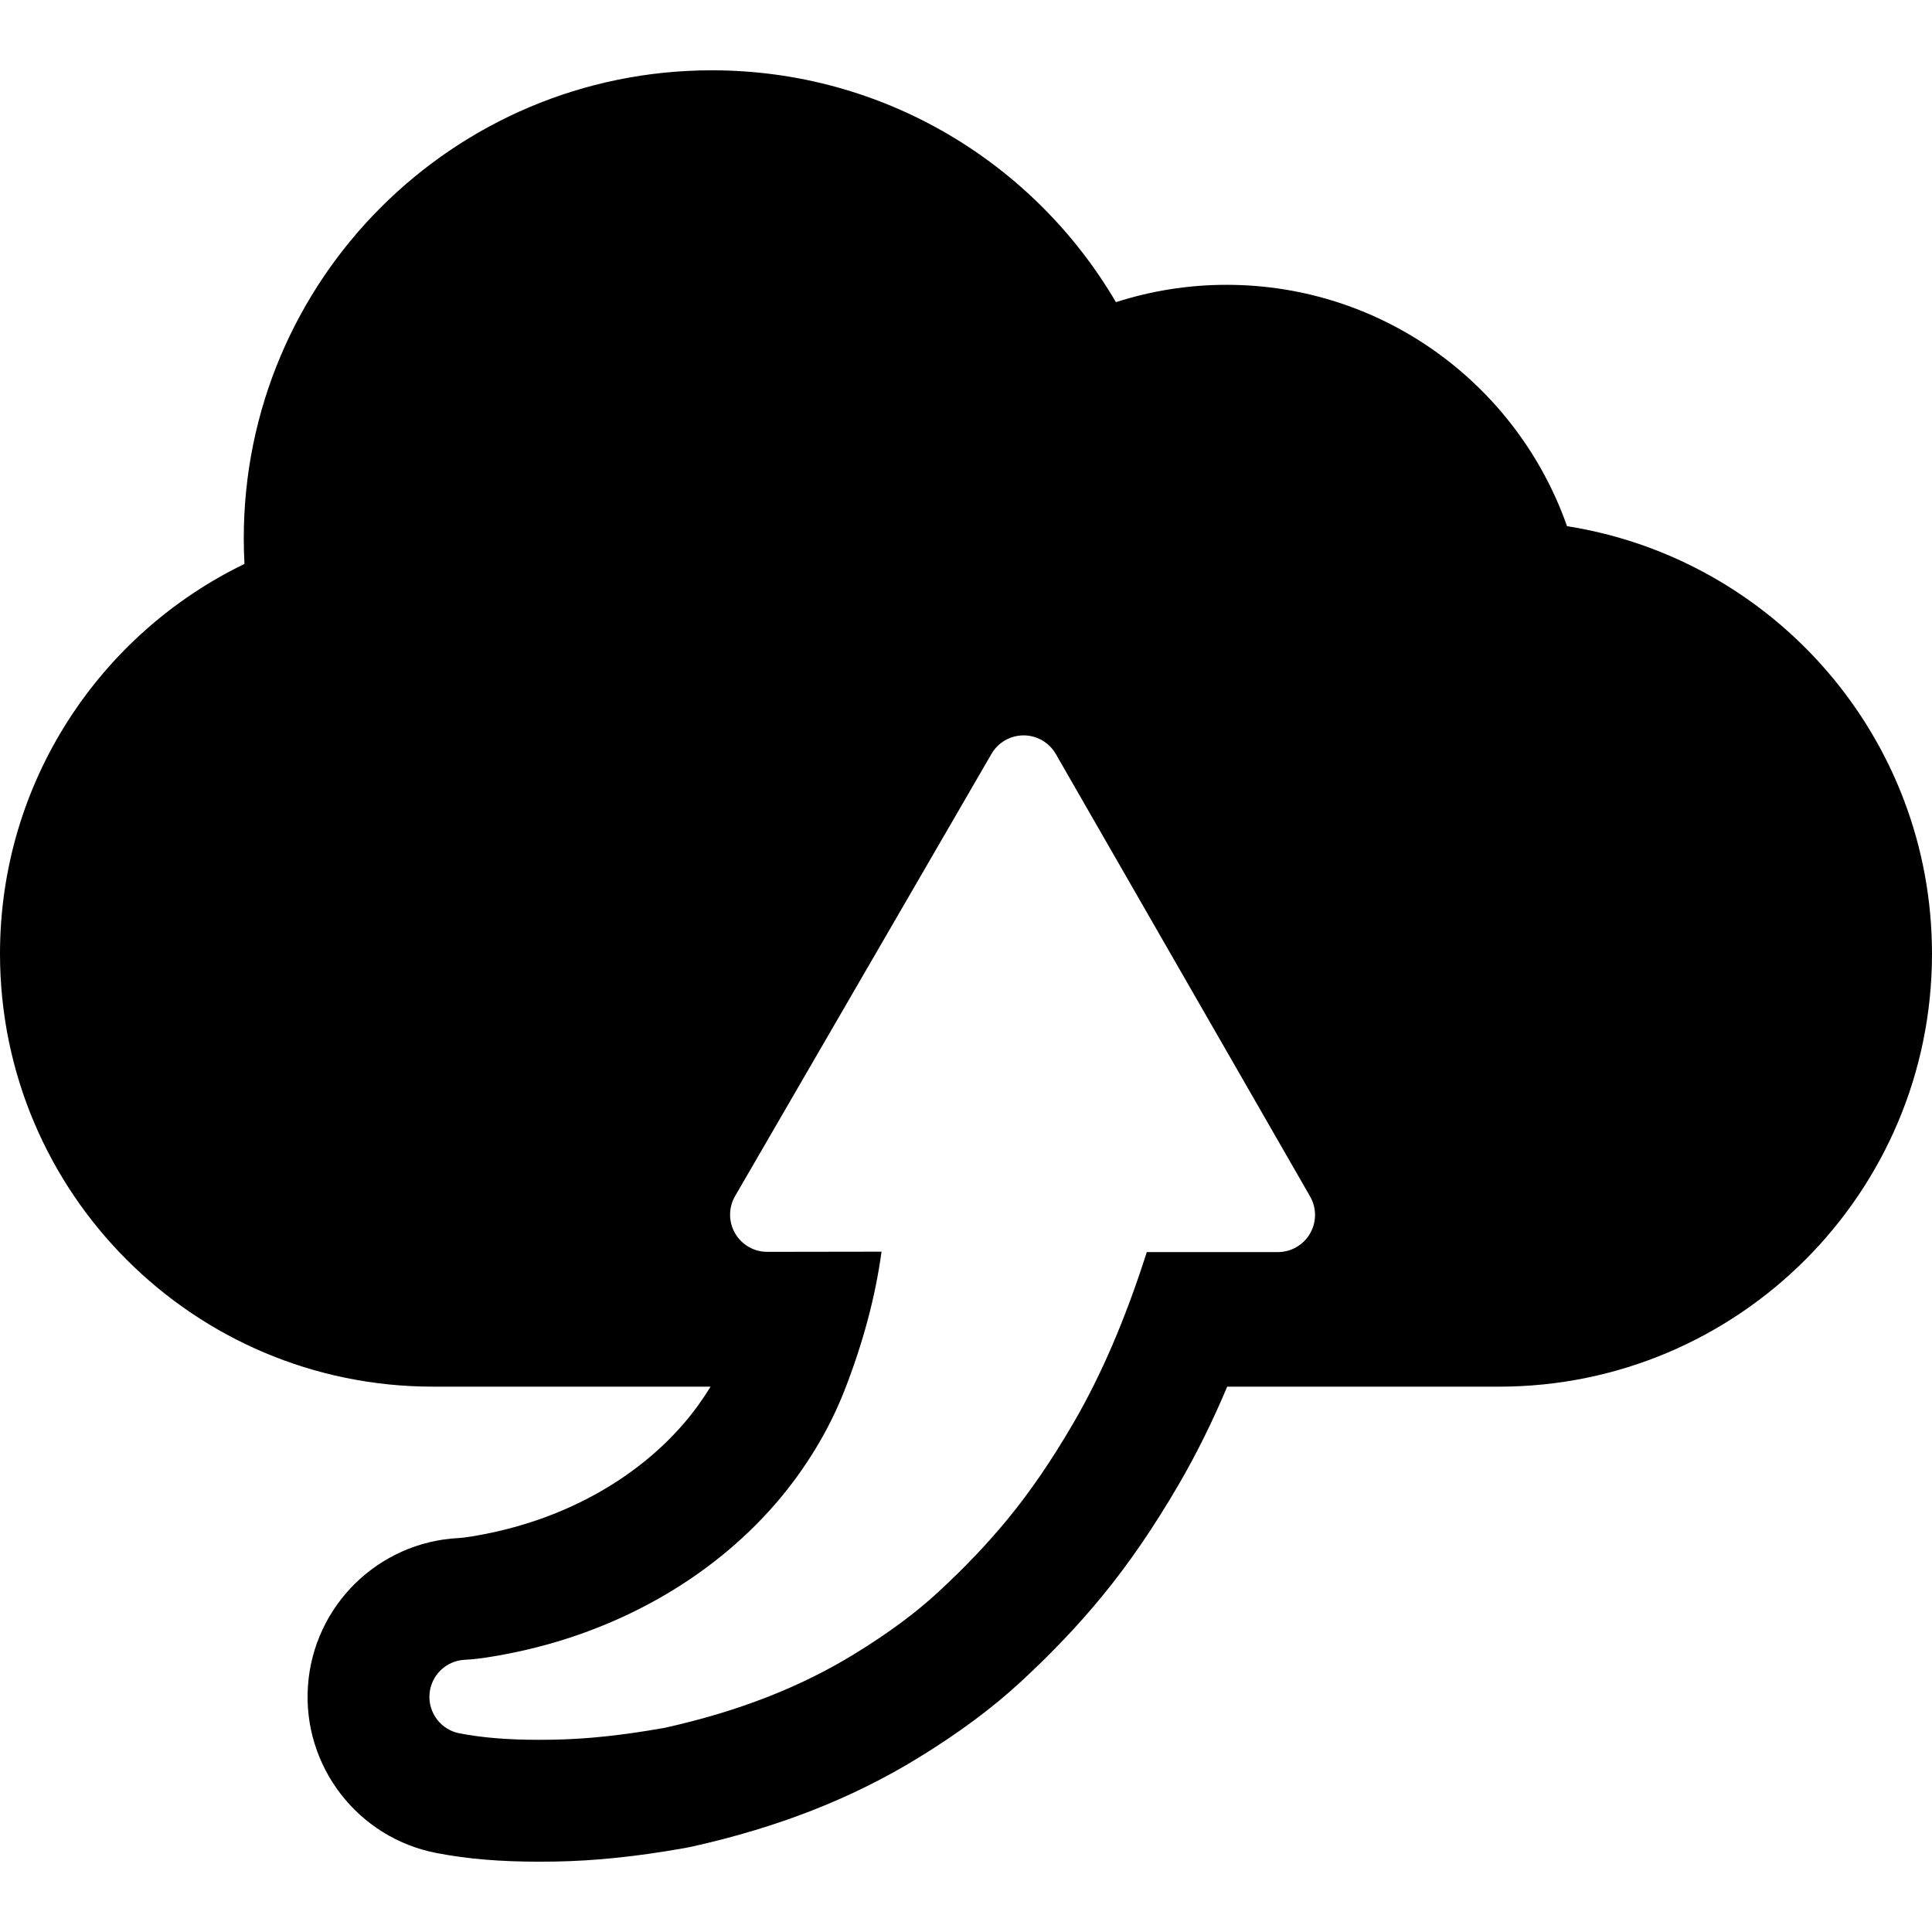
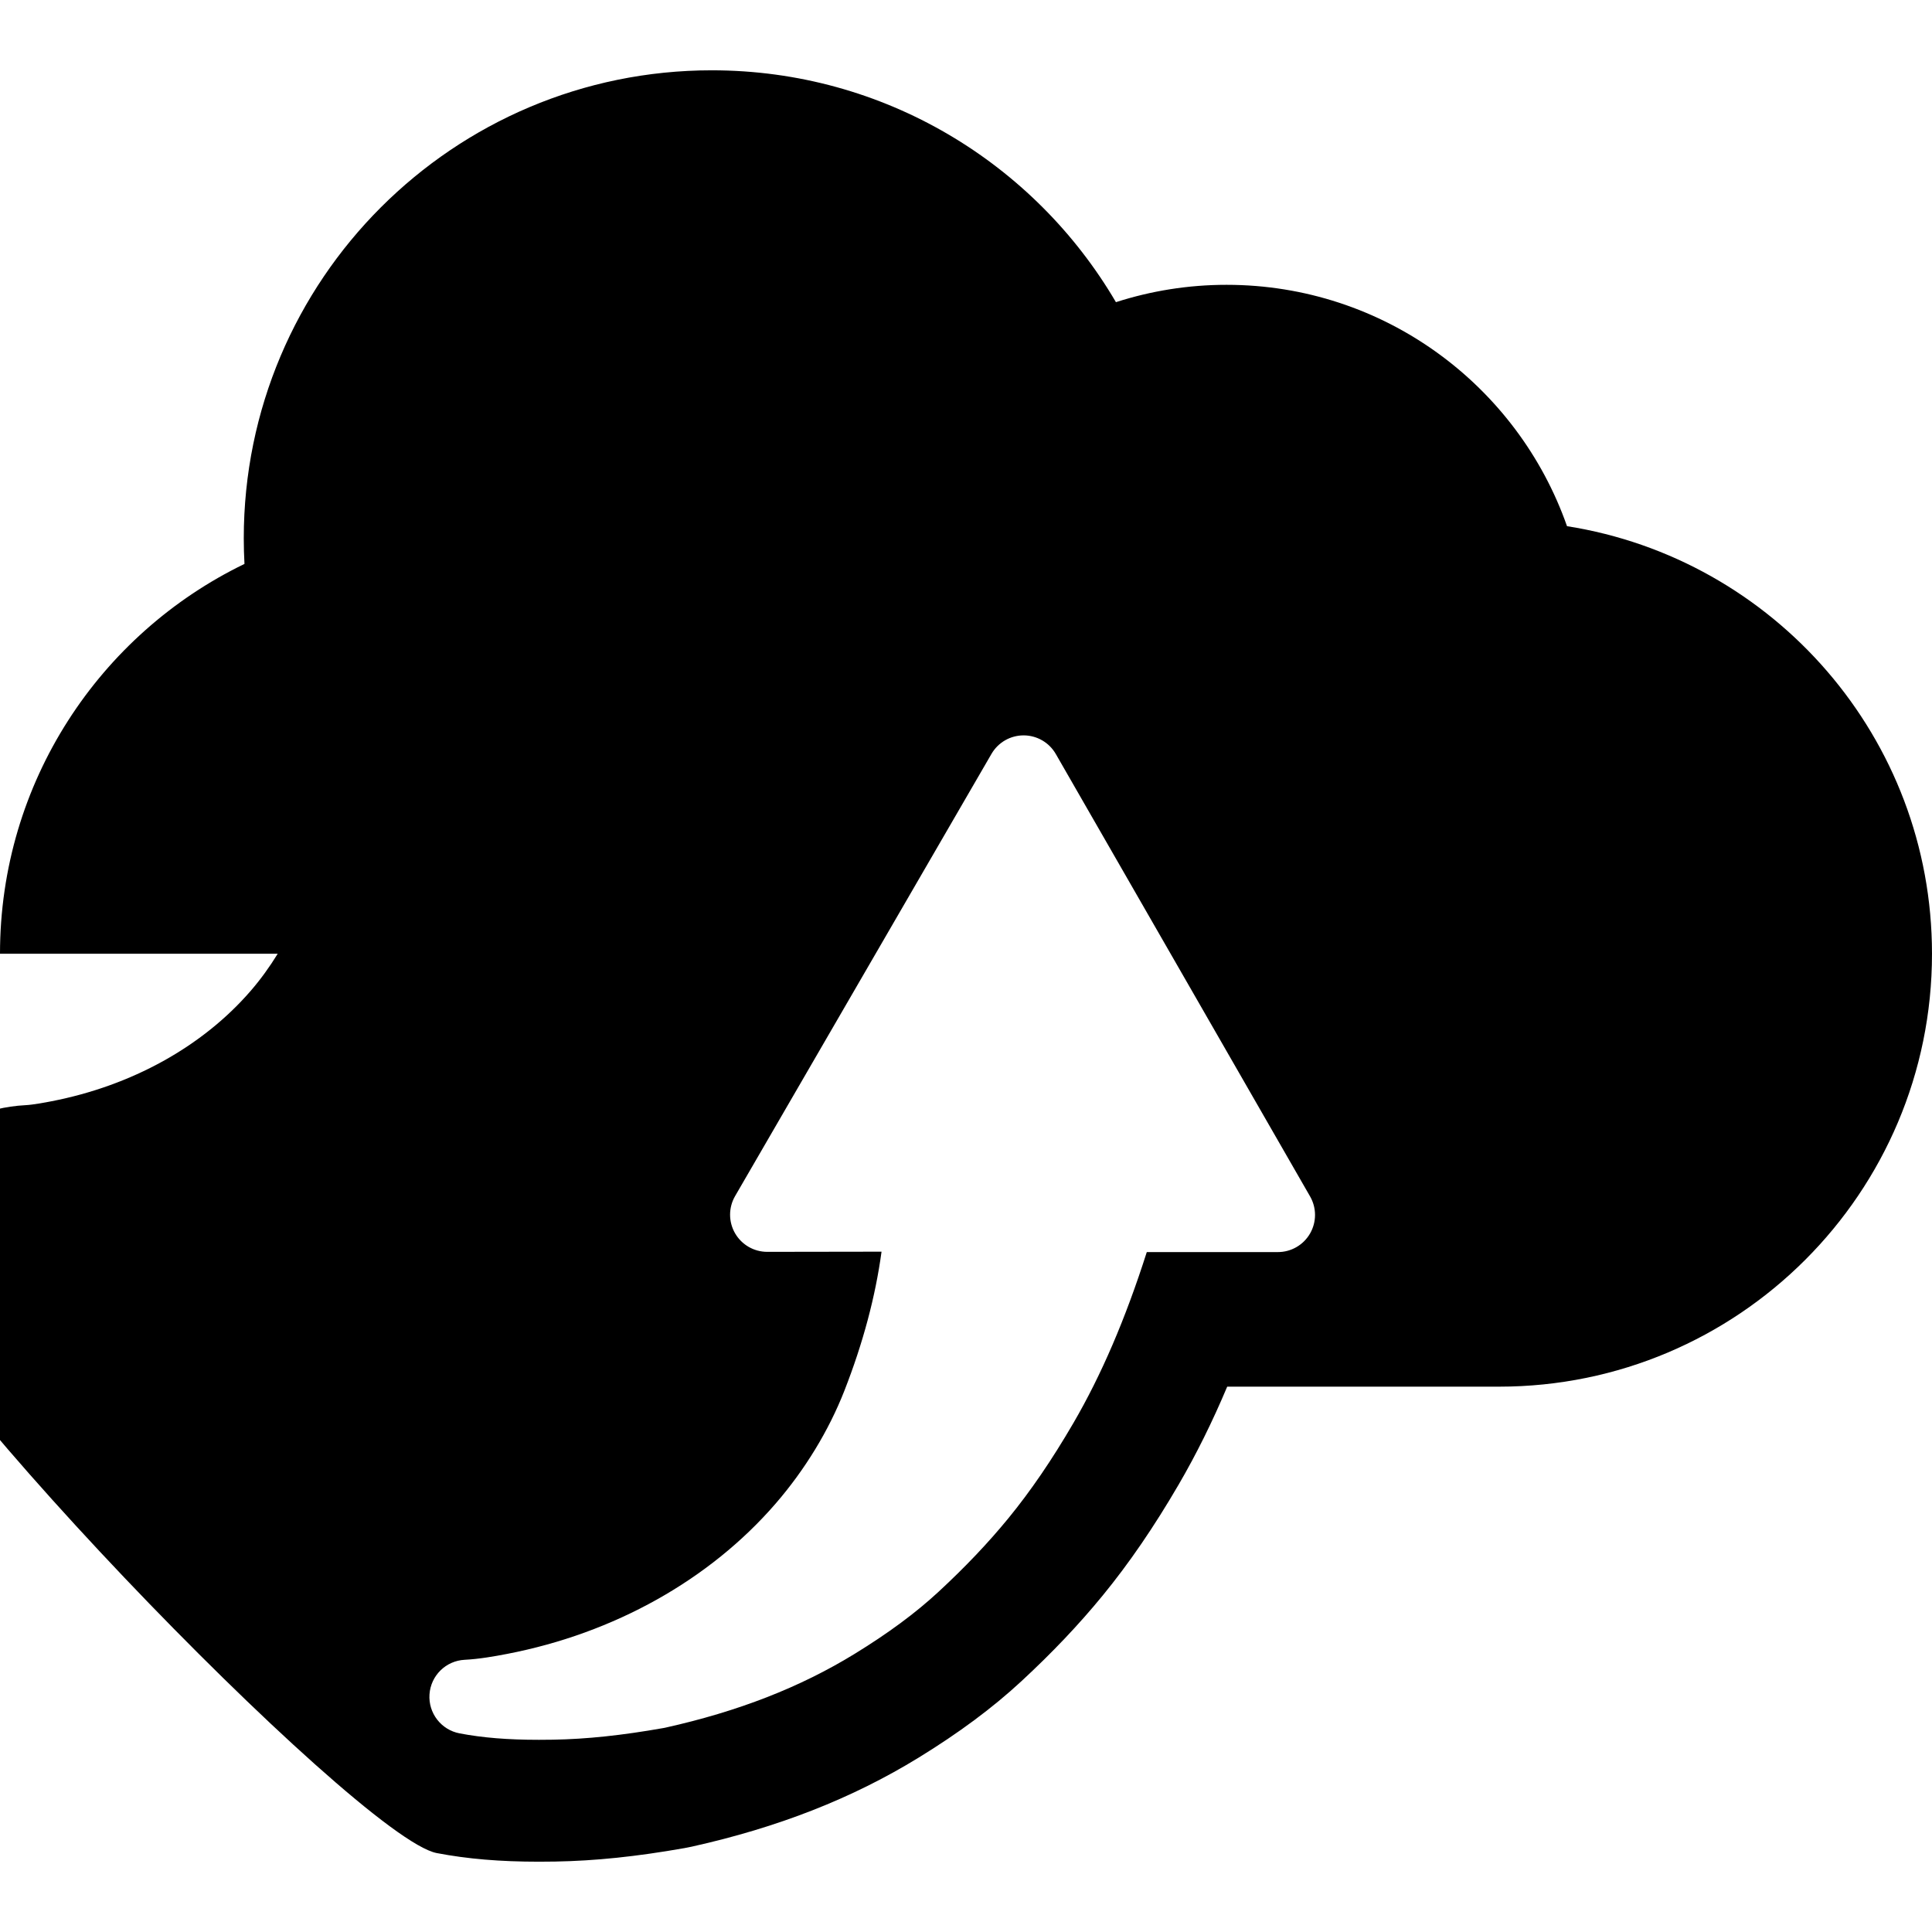
<svg xmlns="http://www.w3.org/2000/svg" fill="#000000" version="1.1" id="Capa_1" width="800px" height="800px" viewBox="0 0 396.28 396.28" xml:space="preserve">
  <g>
    <g>
-       <path d="M321.416,107.926c-10.113-28.828-37.551-49.506-69.832-49.506c-7.918,0-15.539,1.257-22.691,3.559    C212.232,33.53,181.35,14.42,146,14.42c-53.02,0-96,42.979-96,96c0,1.761,0.051,3.51,0.145,5.247    C20.467,130.039,0,160.441,0,195.628c0,49.038,39.753,88.792,88.792,88.792h56.961c-1.634,2.664-3.492,5.246-5.576,7.65    c-9.877,11.399-24.392,19.432-40.873,22.616c-1.094,0.211-3.656,0.708-5.281,0.792c-16.463,0.852-29.73,13.895-30.859,30.34    S73.393,377,89.587,380.092c6.312,1.206,12.973,1.768,20.964,1.768c1.115,0,2.225-0.012,3.335-0.029    c8.235-0.144,16.663-1.021,26.473-2.753c0.48-0.083,0.956-0.177,1.504-0.297c17.732-3.942,32.949-9.91,46.521-18.241    c8.315-5.105,15.213-10.23,21.086-15.667c6.343-5.868,11.809-11.628,16.707-17.608c5.412-6.604,10.513-14.055,15.595-22.777    c3.62-6.216,6.903-12.842,9.946-20.065h55.771c49.037,0,88.791-39.754,88.791-88.792    C396.281,151.329,363.838,114.608,321.416,107.926z M268.707,253.014c-1.361,2.354-3.875,3.804-6.594,3.804l-26.892,0.004    c-4.375,13.709-9.314,25.211-15.064,35.084c-4.407,7.563-8.768,13.946-13.327,19.512c-4.167,5.084-8.861,10.027-14.351,15.105    c-4.66,4.313-10.282,8.473-17.187,12.709c-11.172,6.859-23.886,11.813-38.867,15.146c-0.109,0.023-0.218,0.046-0.328,0.064    c-8.564,1.514-15.762,2.273-22.652,2.393c-0.964,0.017-1.933,0.025-2.906,0.025c-6.376,0-11.547-0.42-16.274-1.322    c-3.786-0.725-6.435-4.159-6.171-8.005c0.264-3.846,3.358-6.888,7.207-7.085c2.964-0.152,6.083-0.698,8.742-1.215    c21.952-4.239,41.49-15.177,55.018-30.791c6.036-6.969,10.926-14.993,14.141-23.206c3.813-9.74,6.362-19.293,7.613-28.5    l-23.435,0.035c-0.004,0-0.008,0-0.012,0c-2.722,0-5.237-1.451-6.598-3.81c-1.363-2.361-1.36-5.271,0.007-7.629l52.589-90.699    c1.361-2.35,3.874-3.797,6.59-3.797c0.005,0,0.009,0,0.015,0c2.722,0.006,5.233,1.462,6.59,3.822l52.156,90.746    C270.072,247.76,270.068,250.661,268.707,253.014z" />
+       <path d="M321.416,107.926c-10.113-28.828-37.551-49.506-69.832-49.506c-7.918,0-15.539,1.257-22.691,3.559    C212.232,33.53,181.35,14.42,146,14.42c-53.02,0-96,42.979-96,96c0,1.761,0.051,3.51,0.145,5.247    C20.467,130.039,0,160.441,0,195.628h56.961c-1.634,2.664-3.492,5.246-5.576,7.65    c-9.877,11.399-24.392,19.432-40.873,22.616c-1.094,0.211-3.656,0.708-5.281,0.792c-16.463,0.852-29.73,13.895-30.859,30.34    S73.393,377,89.587,380.092c6.312,1.206,12.973,1.768,20.964,1.768c1.115,0,2.225-0.012,3.335-0.029    c8.235-0.144,16.663-1.021,26.473-2.753c0.48-0.083,0.956-0.177,1.504-0.297c17.732-3.942,32.949-9.91,46.521-18.241    c8.315-5.105,15.213-10.23,21.086-15.667c6.343-5.868,11.809-11.628,16.707-17.608c5.412-6.604,10.513-14.055,15.595-22.777    c3.62-6.216,6.903-12.842,9.946-20.065h55.771c49.037,0,88.791-39.754,88.791-88.792    C396.281,151.329,363.838,114.608,321.416,107.926z M268.707,253.014c-1.361,2.354-3.875,3.804-6.594,3.804l-26.892,0.004    c-4.375,13.709-9.314,25.211-15.064,35.084c-4.407,7.563-8.768,13.946-13.327,19.512c-4.167,5.084-8.861,10.027-14.351,15.105    c-4.66,4.313-10.282,8.473-17.187,12.709c-11.172,6.859-23.886,11.813-38.867,15.146c-0.109,0.023-0.218,0.046-0.328,0.064    c-8.564,1.514-15.762,2.273-22.652,2.393c-0.964,0.017-1.933,0.025-2.906,0.025c-6.376,0-11.547-0.42-16.274-1.322    c-3.786-0.725-6.435-4.159-6.171-8.005c0.264-3.846,3.358-6.888,7.207-7.085c2.964-0.152,6.083-0.698,8.742-1.215    c21.952-4.239,41.49-15.177,55.018-30.791c6.036-6.969,10.926-14.993,14.141-23.206c3.813-9.74,6.362-19.293,7.613-28.5    l-23.435,0.035c-0.004,0-0.008,0-0.012,0c-2.722,0-5.237-1.451-6.598-3.81c-1.363-2.361-1.36-5.271,0.007-7.629l52.589-90.699    c1.361-2.35,3.874-3.797,6.59-3.797c0.005,0,0.009,0,0.015,0c2.722,0.006,5.233,1.462,6.59,3.822l52.156,90.746    C270.072,247.76,270.068,250.661,268.707,253.014z" />
    </g>
  </g>
</svg>